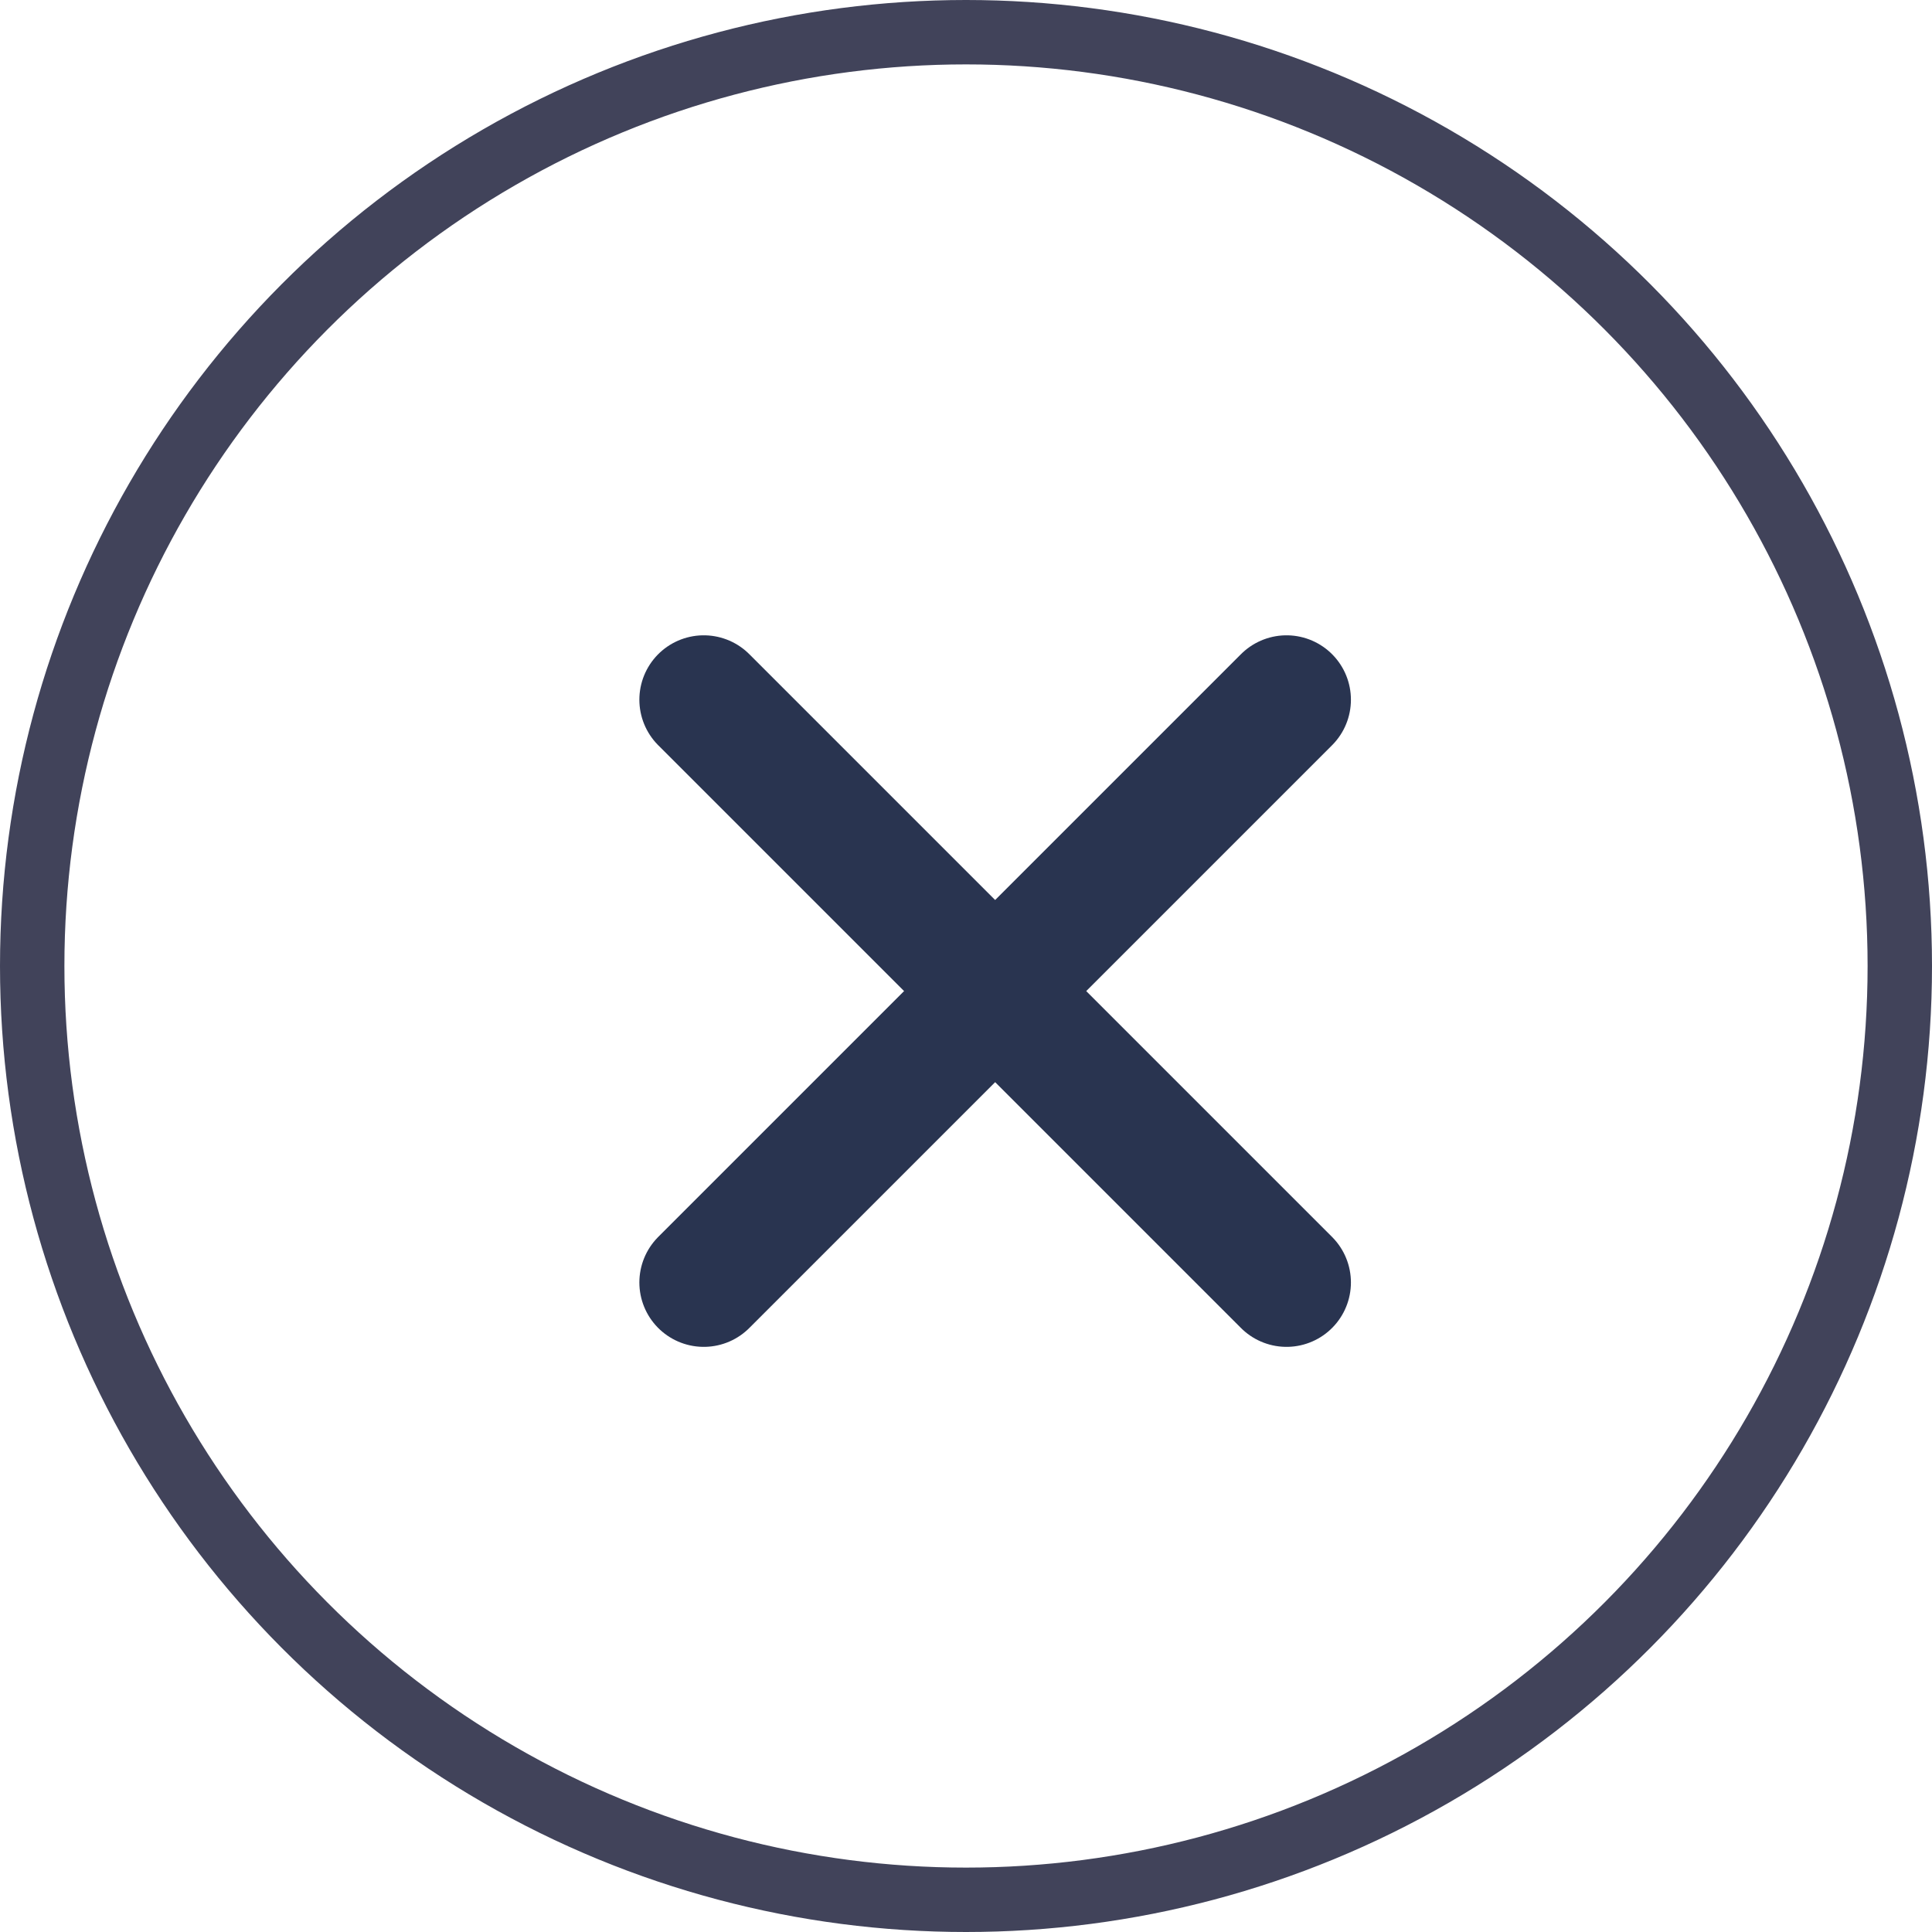
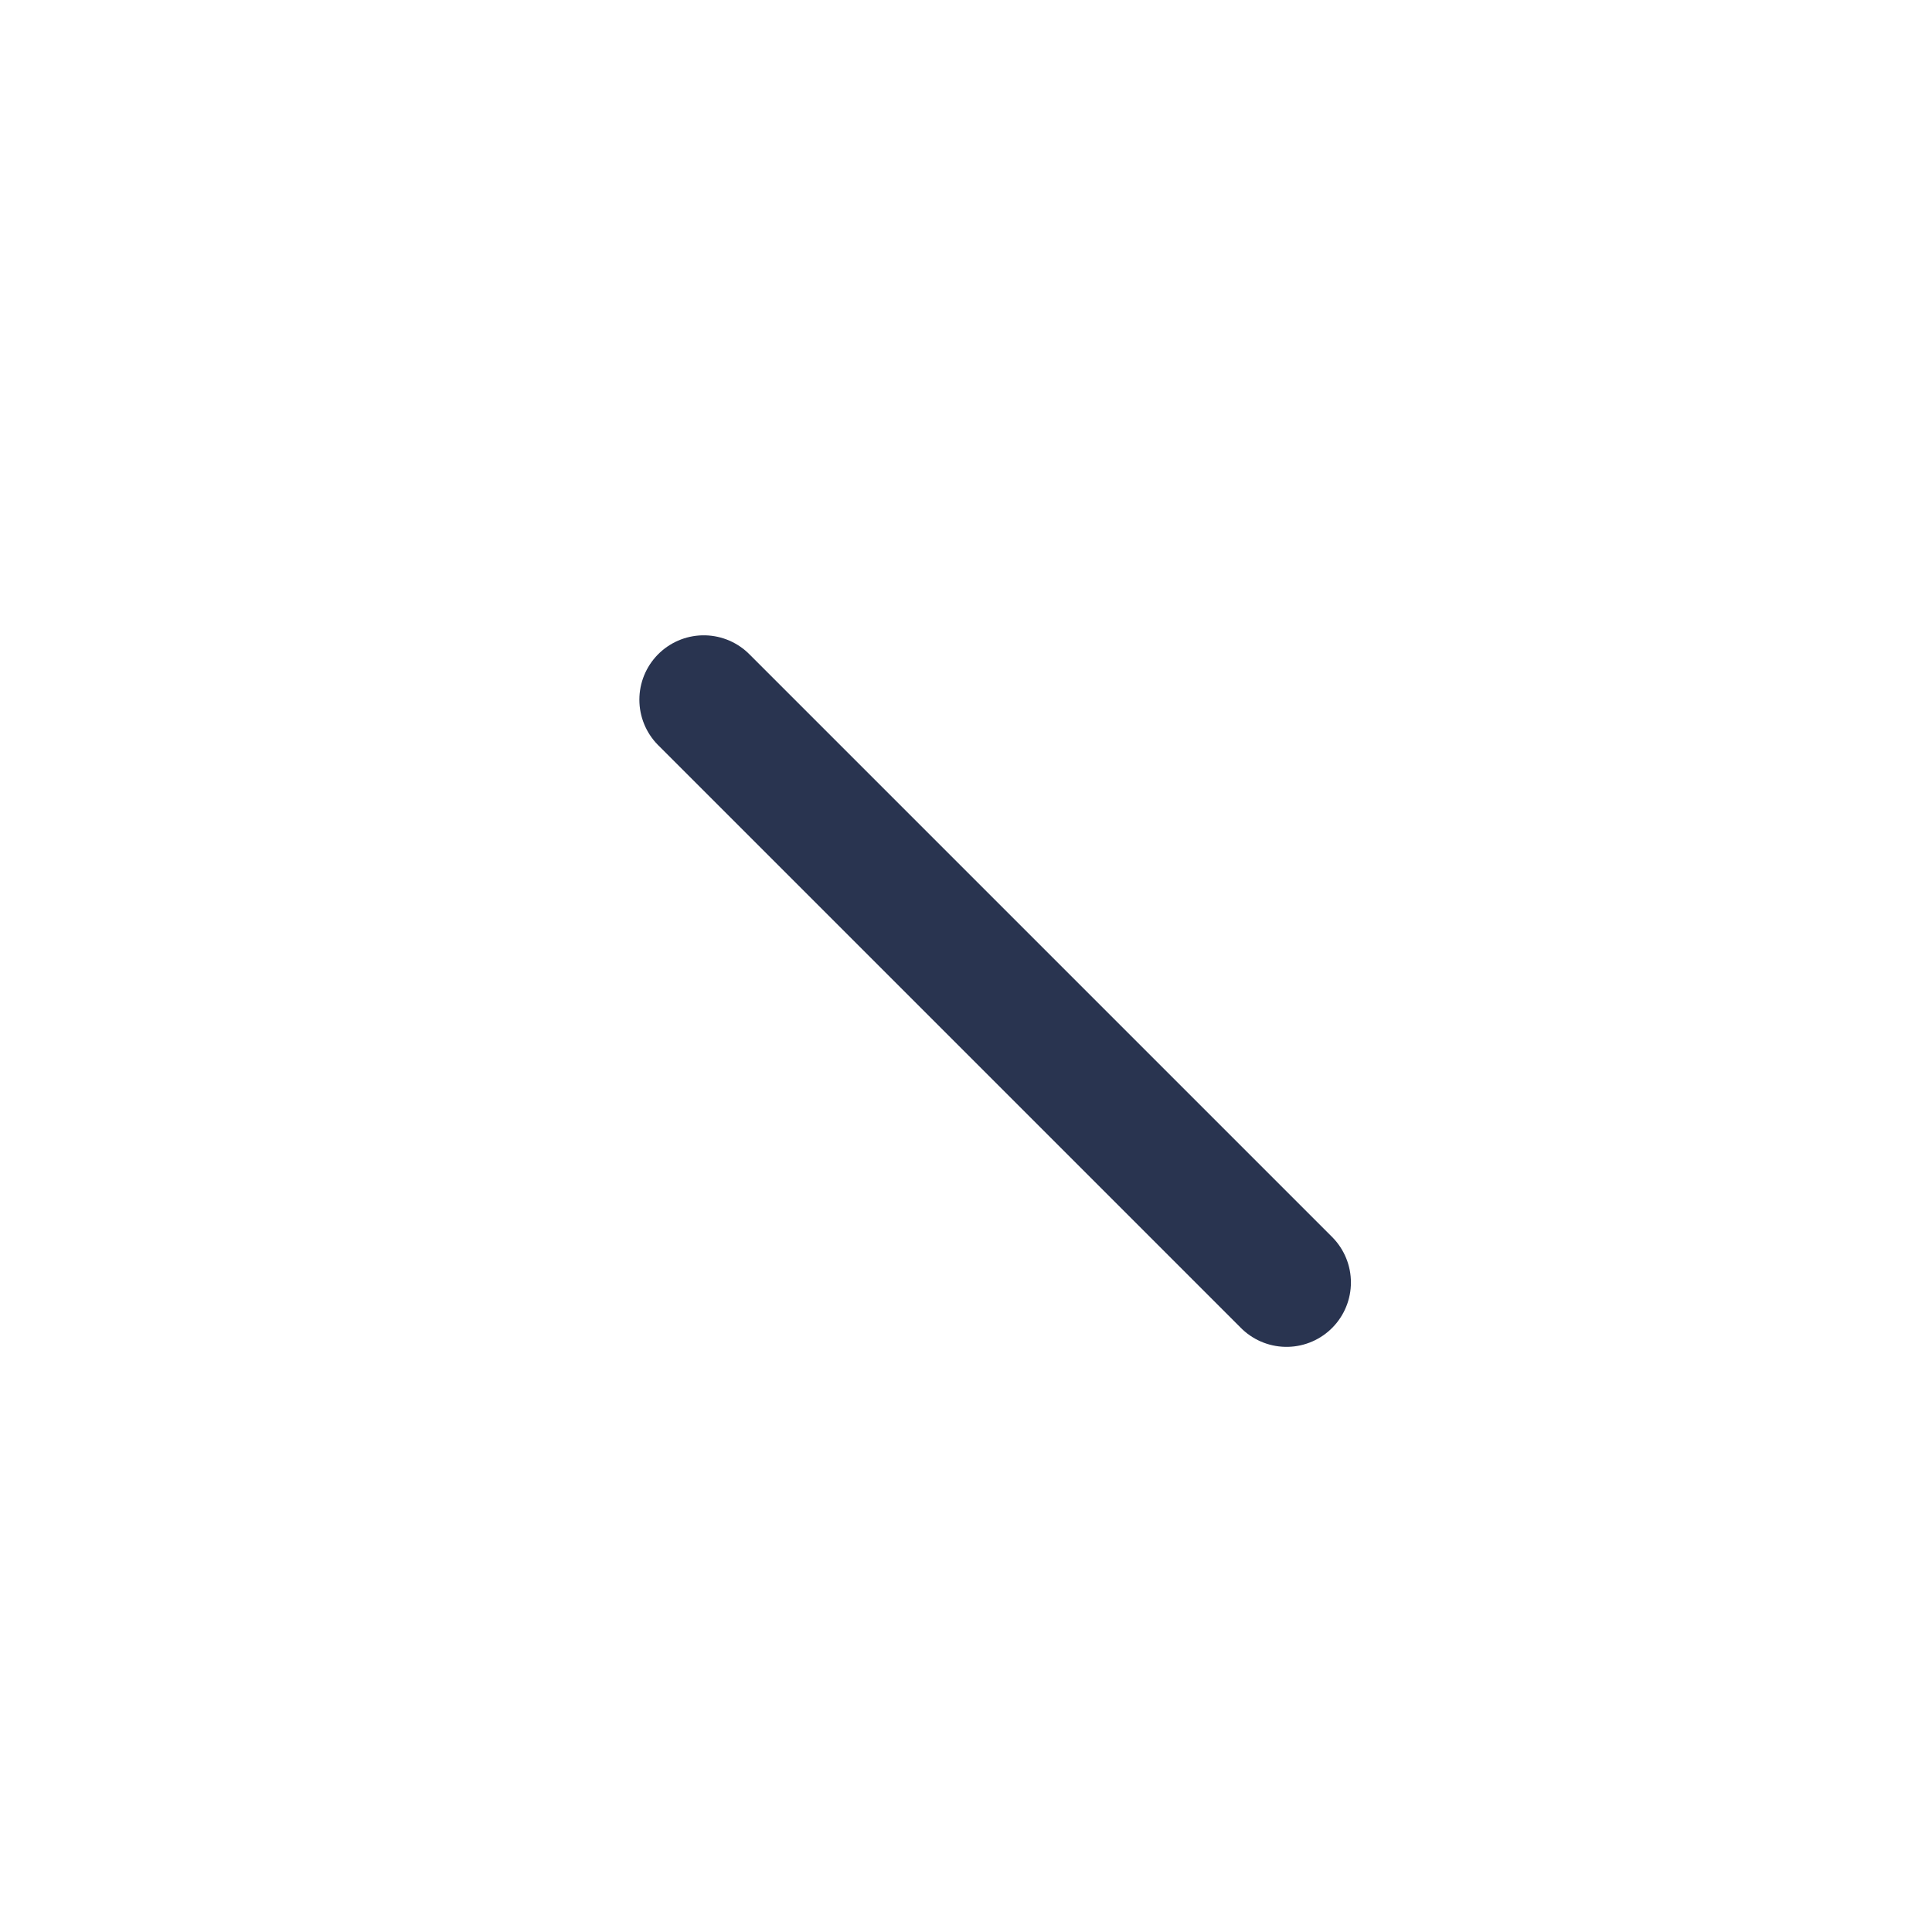
<svg xmlns="http://www.w3.org/2000/svg" width="30" height="30" viewBox="0 0 30 30">
  <g id="Hamburger" transform="translate(13.776 12.194)">
    <g id="Ellipse_640" data-name="Ellipse 640" transform="translate(-13.776 -12.194)" fill="none" stroke="#41435a" stroke-width="1">
      <circle cx="15" cy="15" r="15" stroke="none" />
-       <circle cx="15" cy="15" r="14.5" fill="none" />
    </g>
    <g id="Hamburger-2" data-name="Hamburger" transform="translate(-2.848 -1.329)">
      <line id="Line_20" data-name="Line 20" x2="9.049" y2="9.049" fill="none" stroke="#293450" stroke-linecap="round" stroke-width="2" />
-       <line id="Line_1736" data-name="Line 1736" x1="9.049" y2="9.049" fill="none" stroke="#293450" stroke-linecap="round" stroke-width="2" />
    </g>
  </g>
</svg>